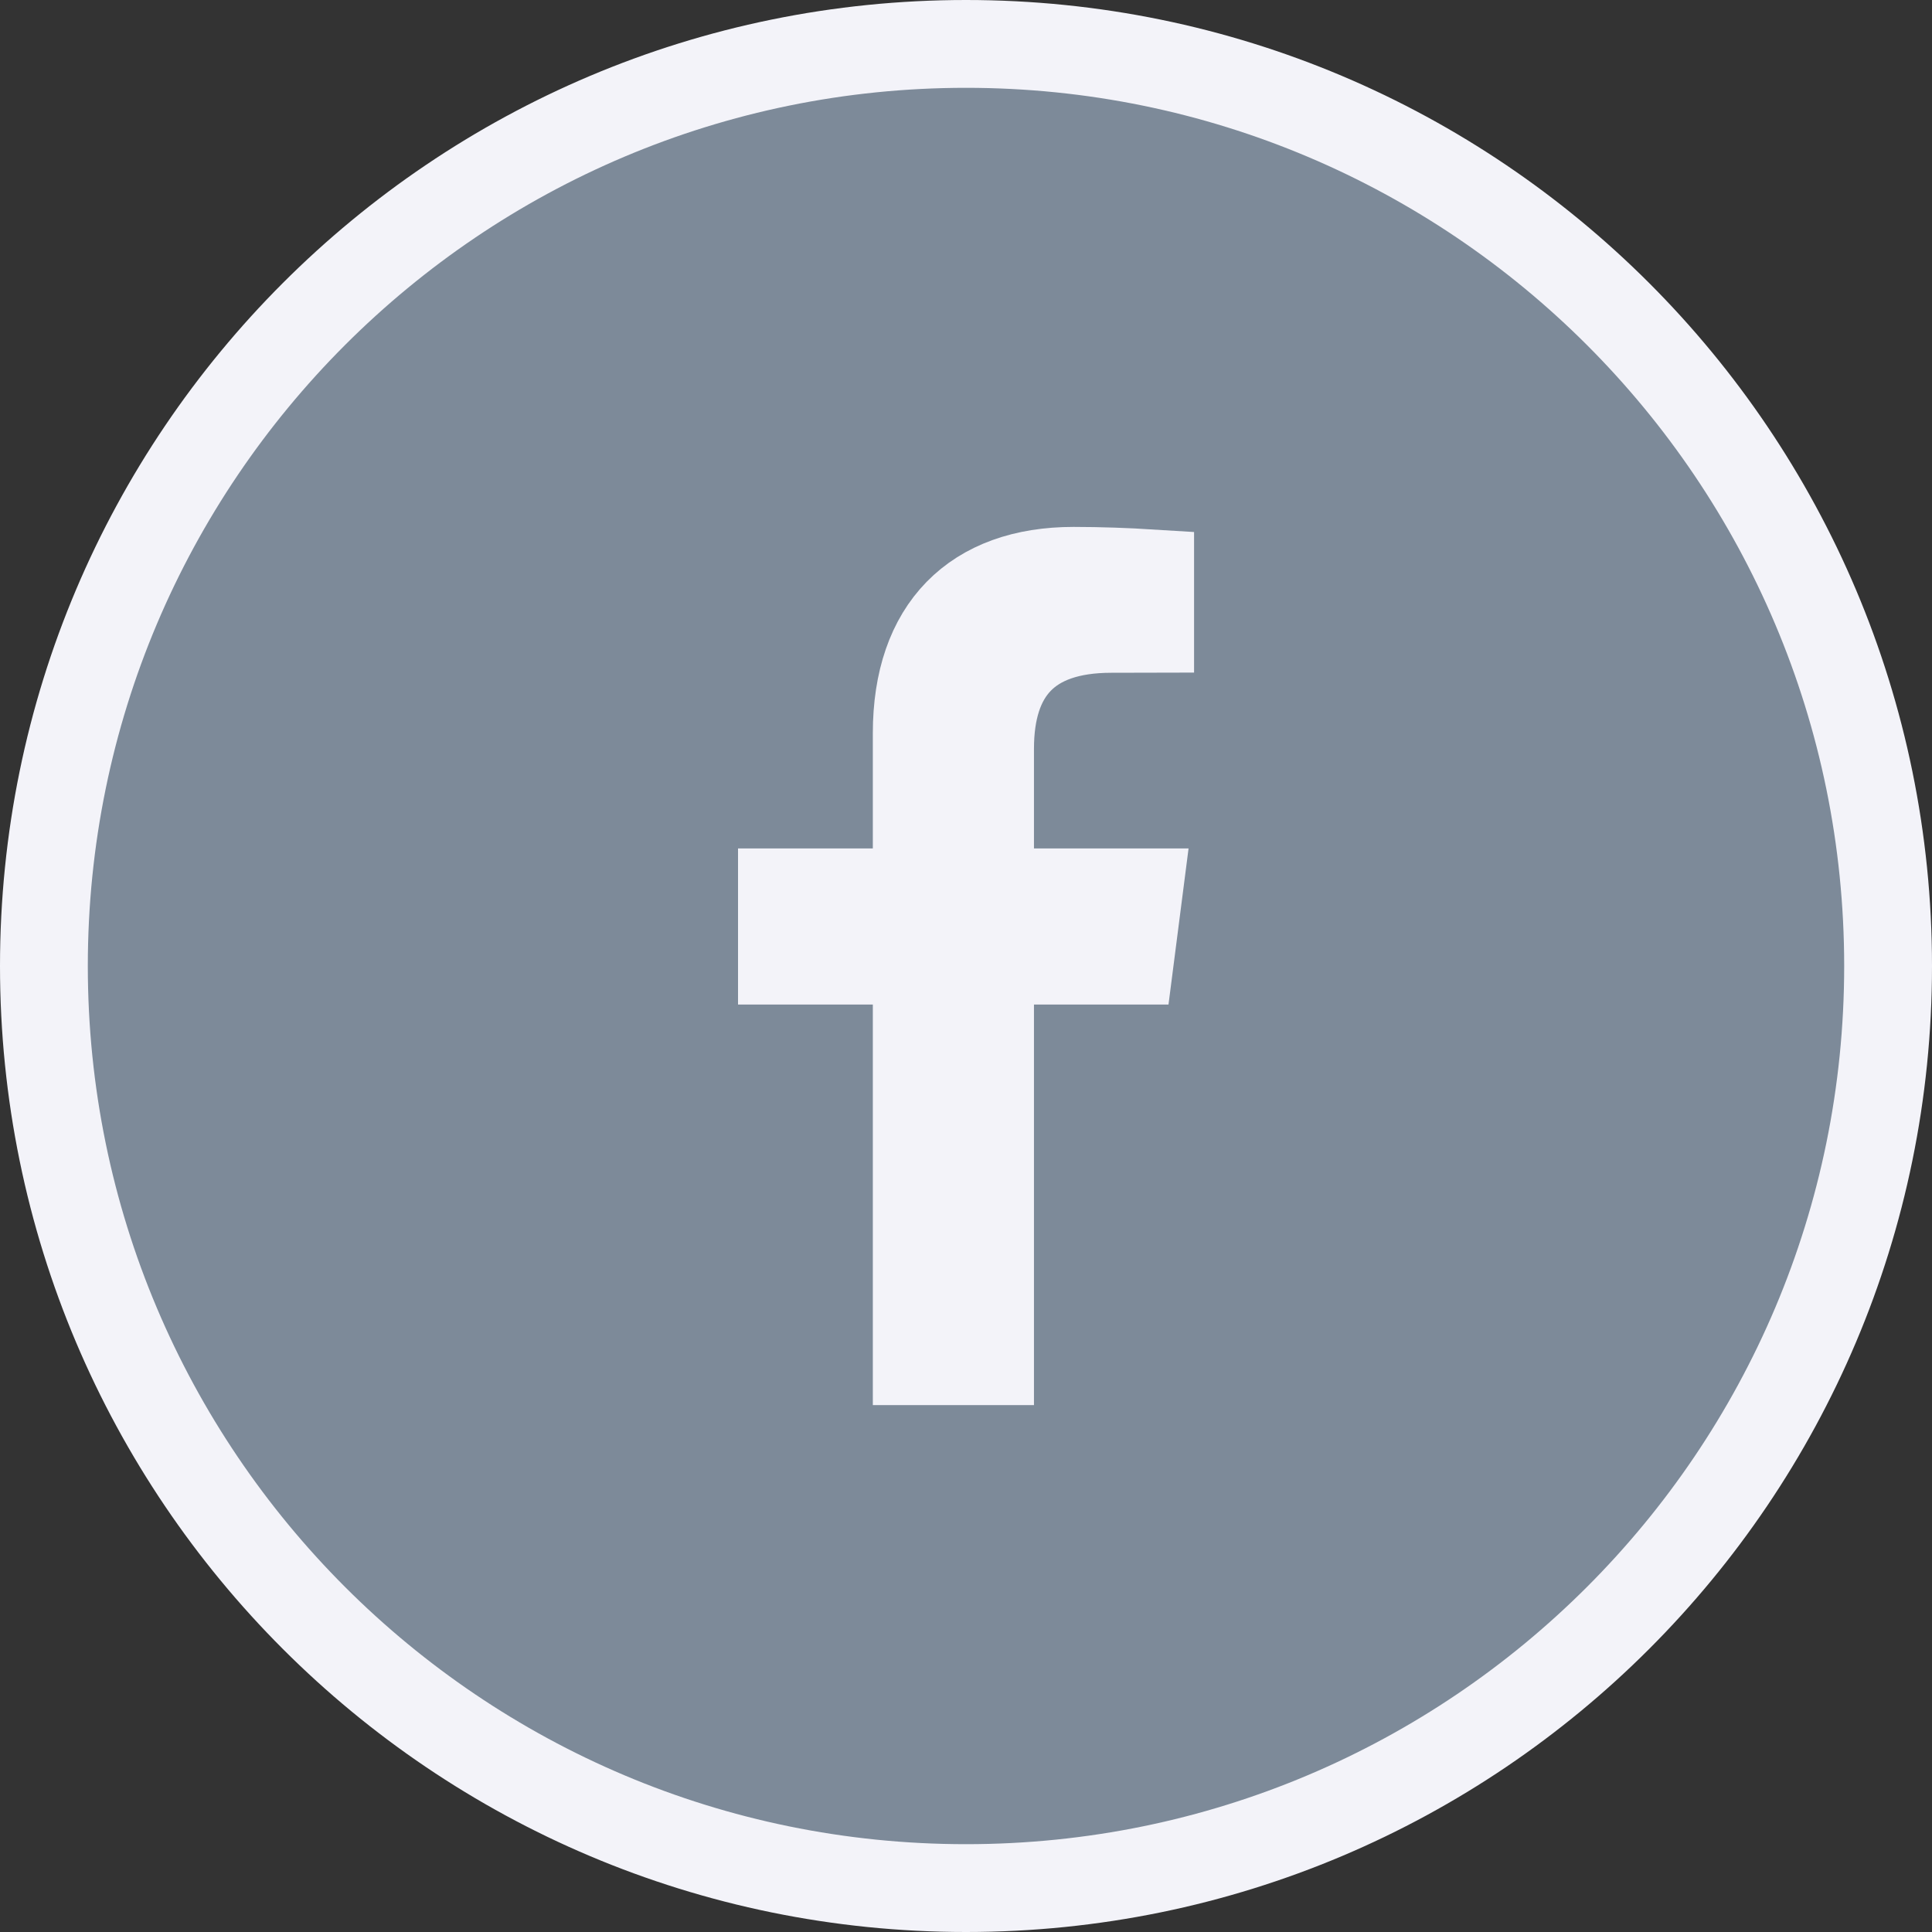
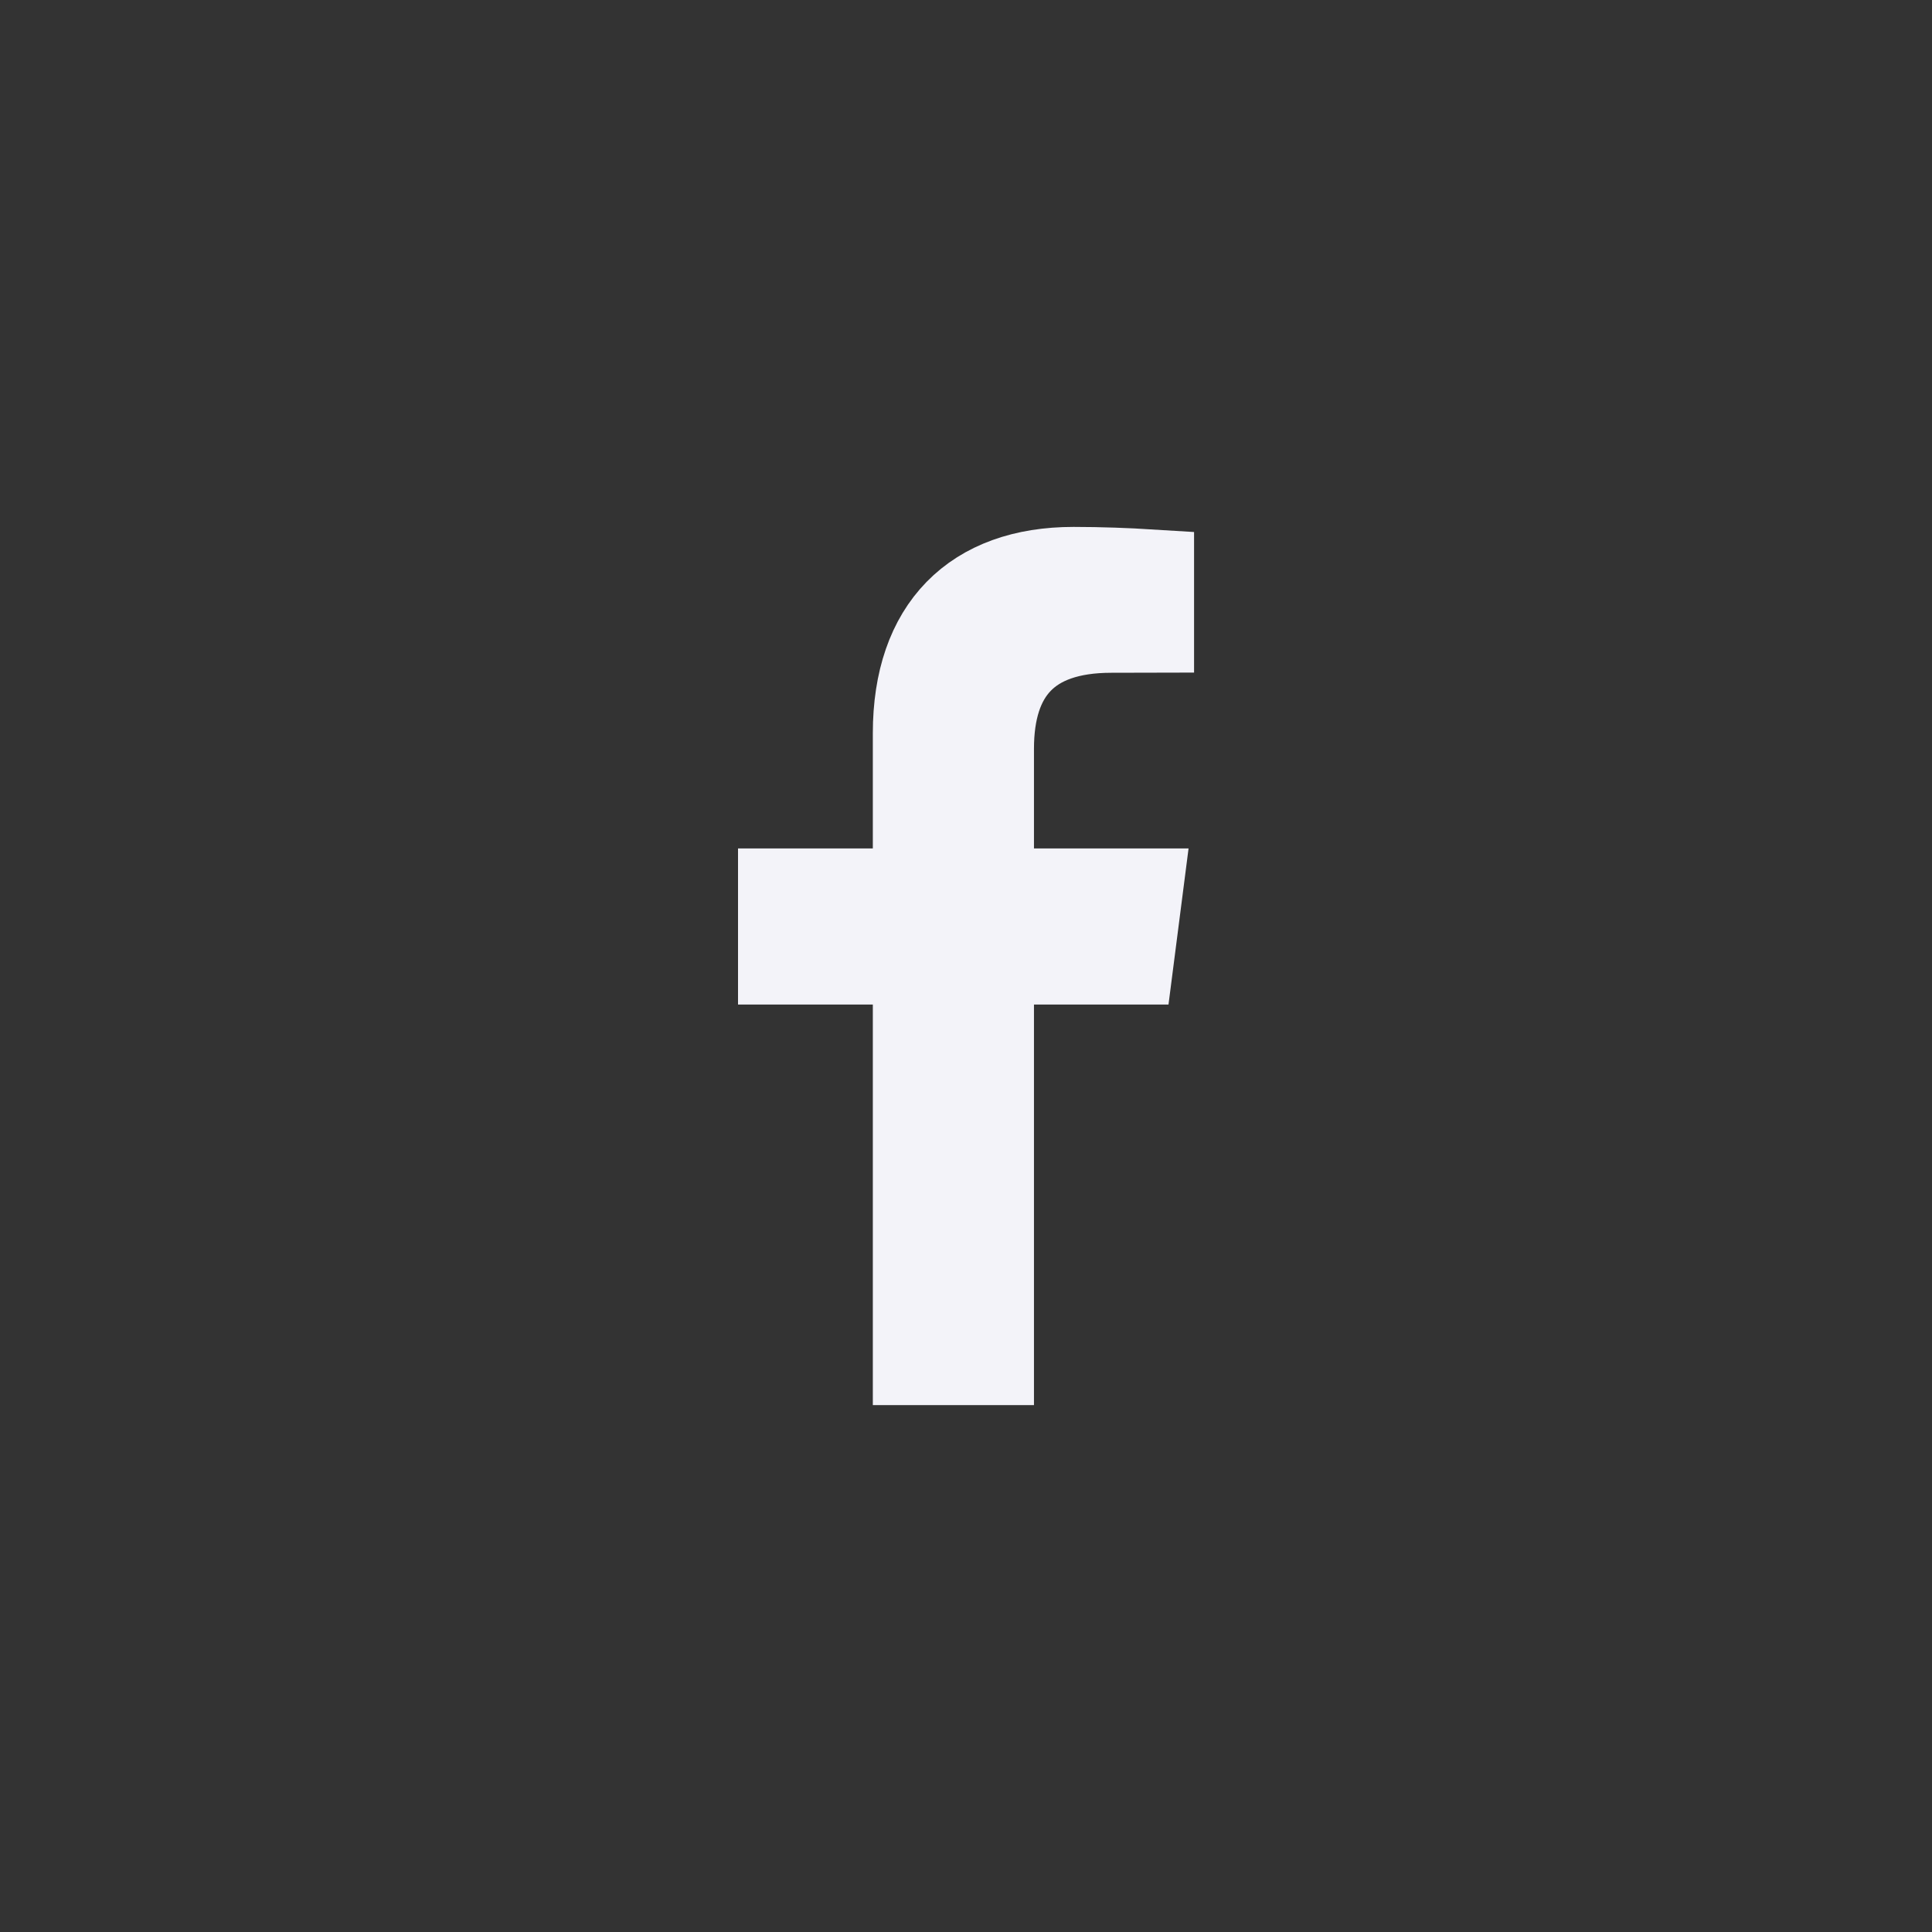
<svg xmlns="http://www.w3.org/2000/svg" width="22px" height="22px" viewBox="0 0 22 22" version="1.1">
  <rect x="0" y="0" width="22" height="22" fill="#333333" stroke="none" />
  <title>Group</title>
  <desc>Created with Sketch.</desc>
  <g id="Symbols" stroke="none" stroke-width="1" fill="none" fill-rule="evenodd">
    <g id="Main/icns/Social_Facebook" transform="translate(1, 1)" stroke="#F3F3F9">
      <g id="Group">
        <g>
-           <path d="M10,-0.5 C15.799,-0.5 20.5,4.201 20.5,10 C20.5,15.799 15.799,20.5 10,20.5 C4.201,20.5 -0.5,15.799 -0.5,10 C-0.5,4.201 4.201,-0.5 10,-0.5 Z" id="Fill-183" fill="#7D8A99" />
          <path d="M12.097,6.16 L12.097,5.528 C11.84,5.512 11.526,5.5 11.225,5.5 C10.097,5.5 9.439,6.151 9.439,7.35 L9.439,9.161 L7.904,9.161 L7.904,9.939 L9.439,9.939 L9.439,14.5 L10.274,14.5 L10.274,9.939 L11.866,9.939 L11.966,9.161 L10.274,9.161 L10.274,7.526 C10.274,6.662 10.697,6.161 11.655,6.161 L12.097,6.16 Z" id="Path" fill="#F3F3F9" />
        </g>
      </g>
    </g>
  </g>
</svg>